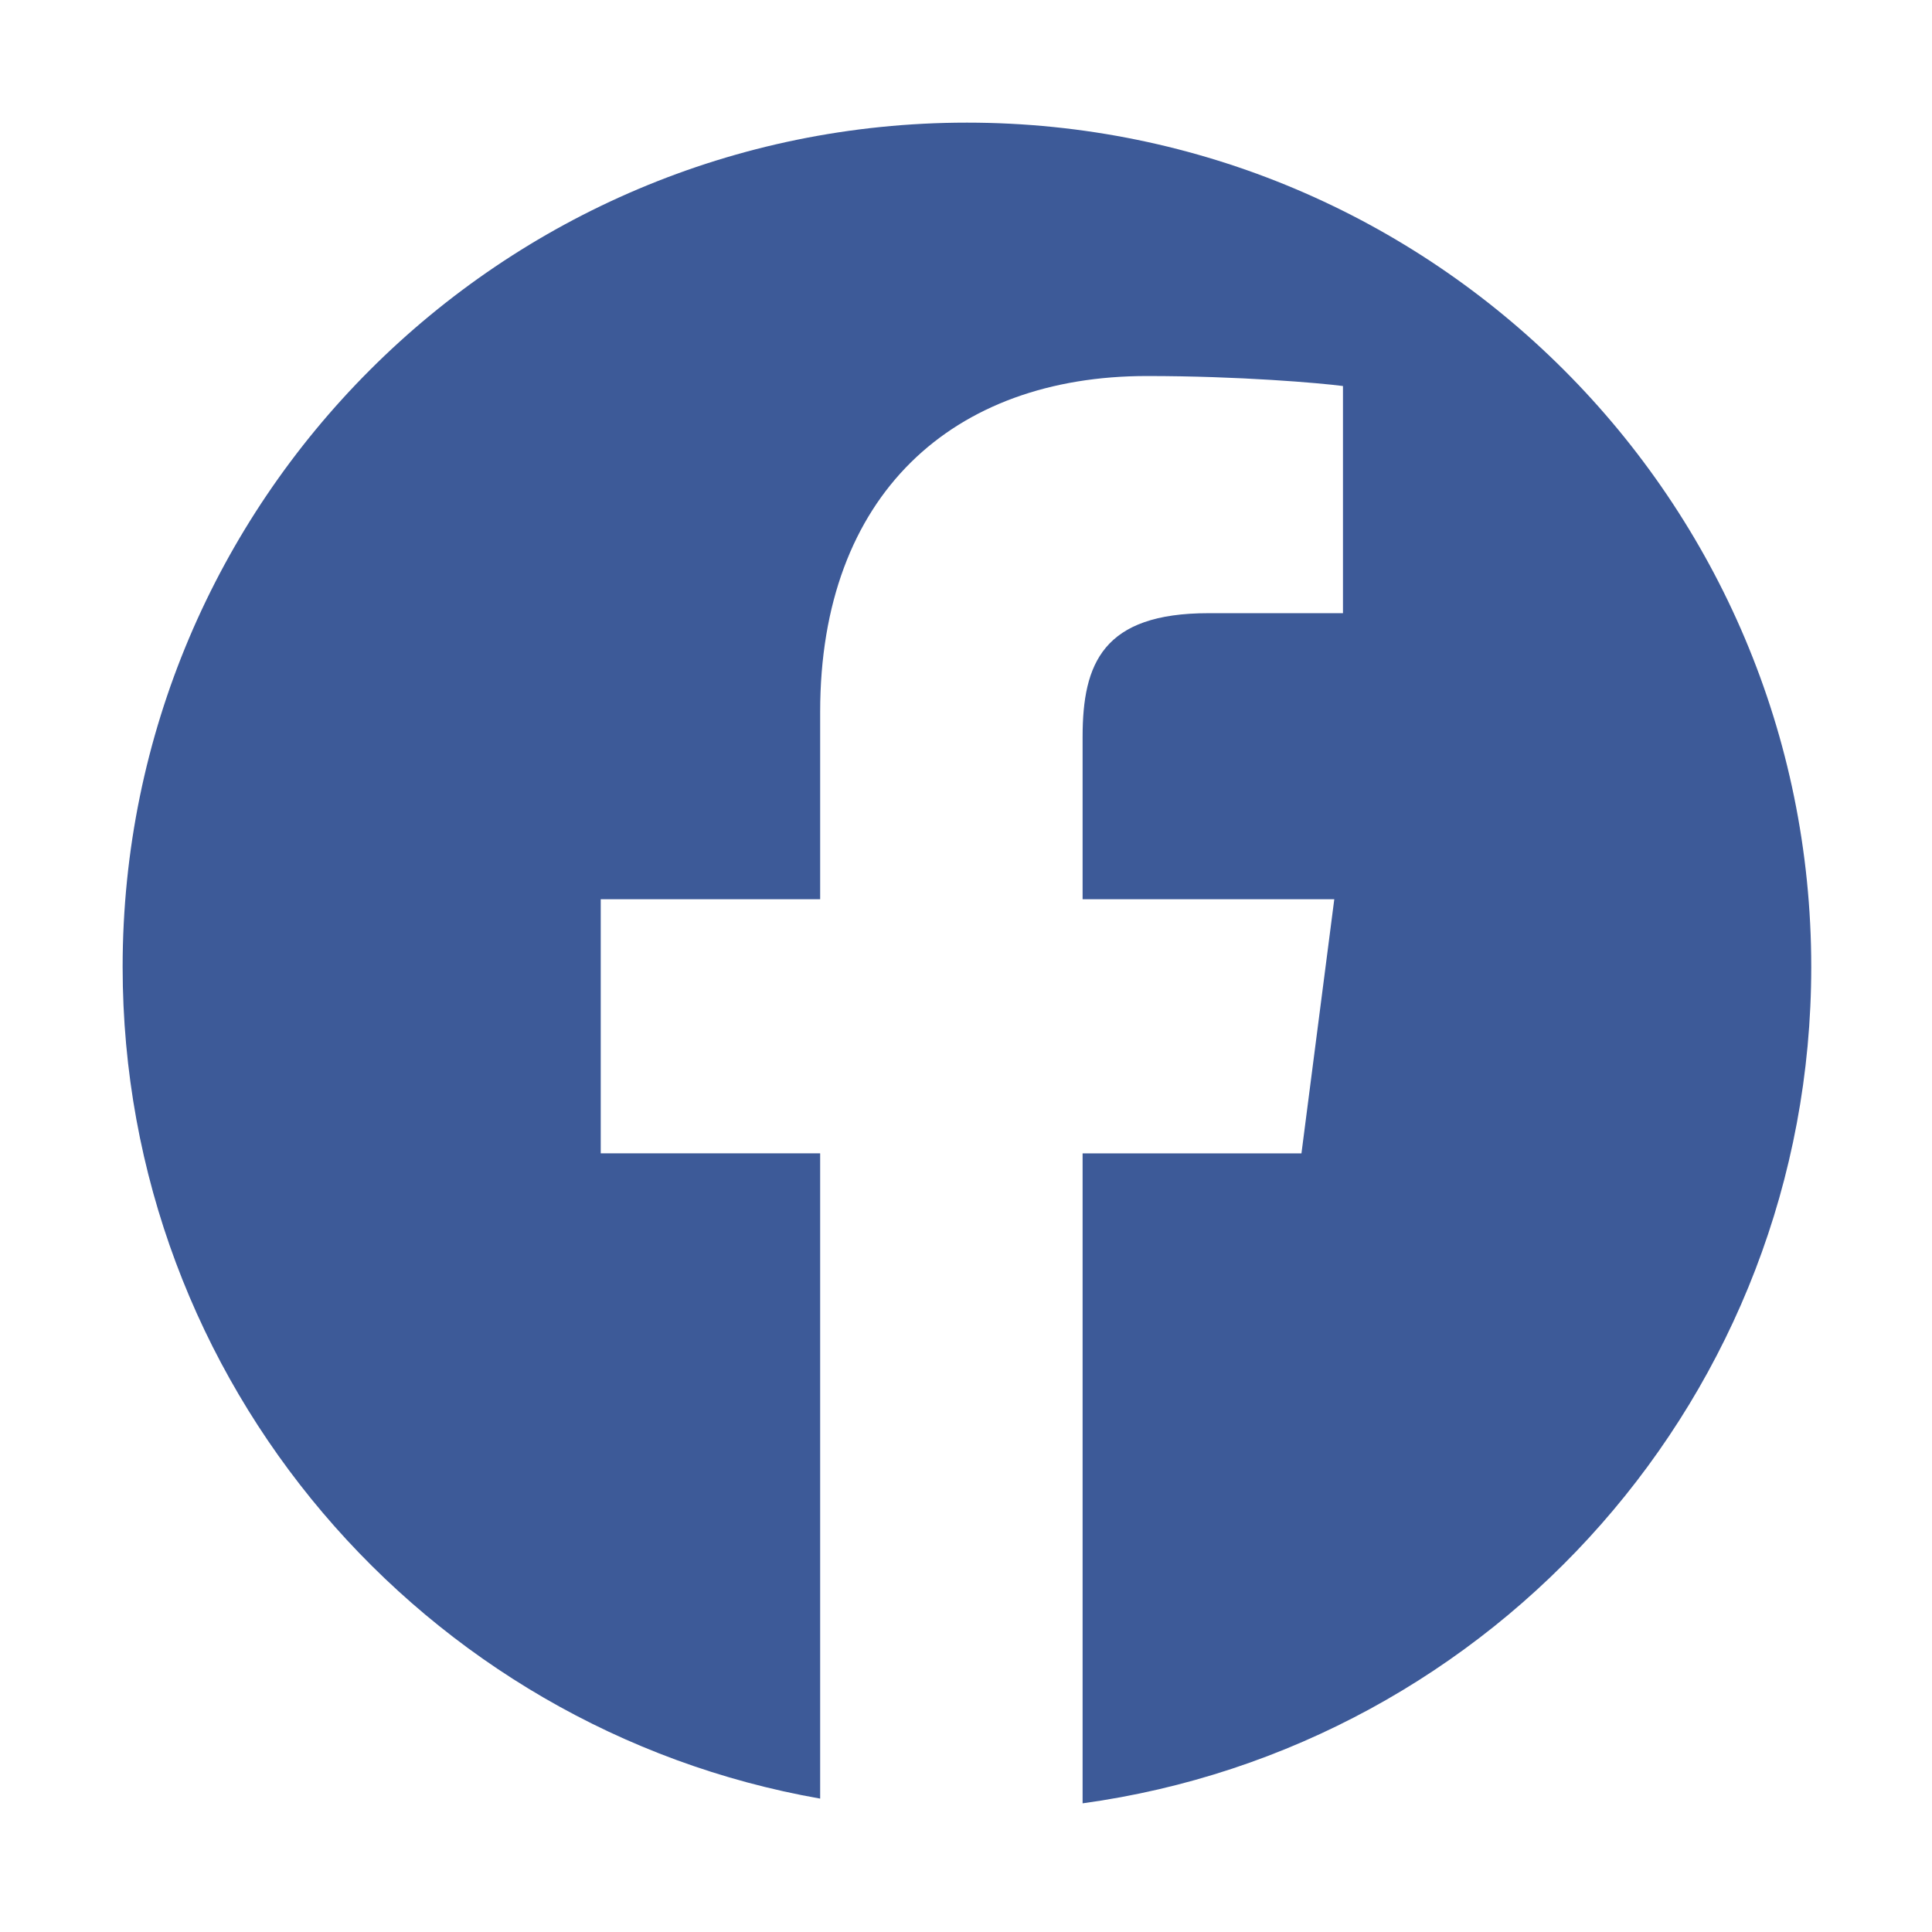
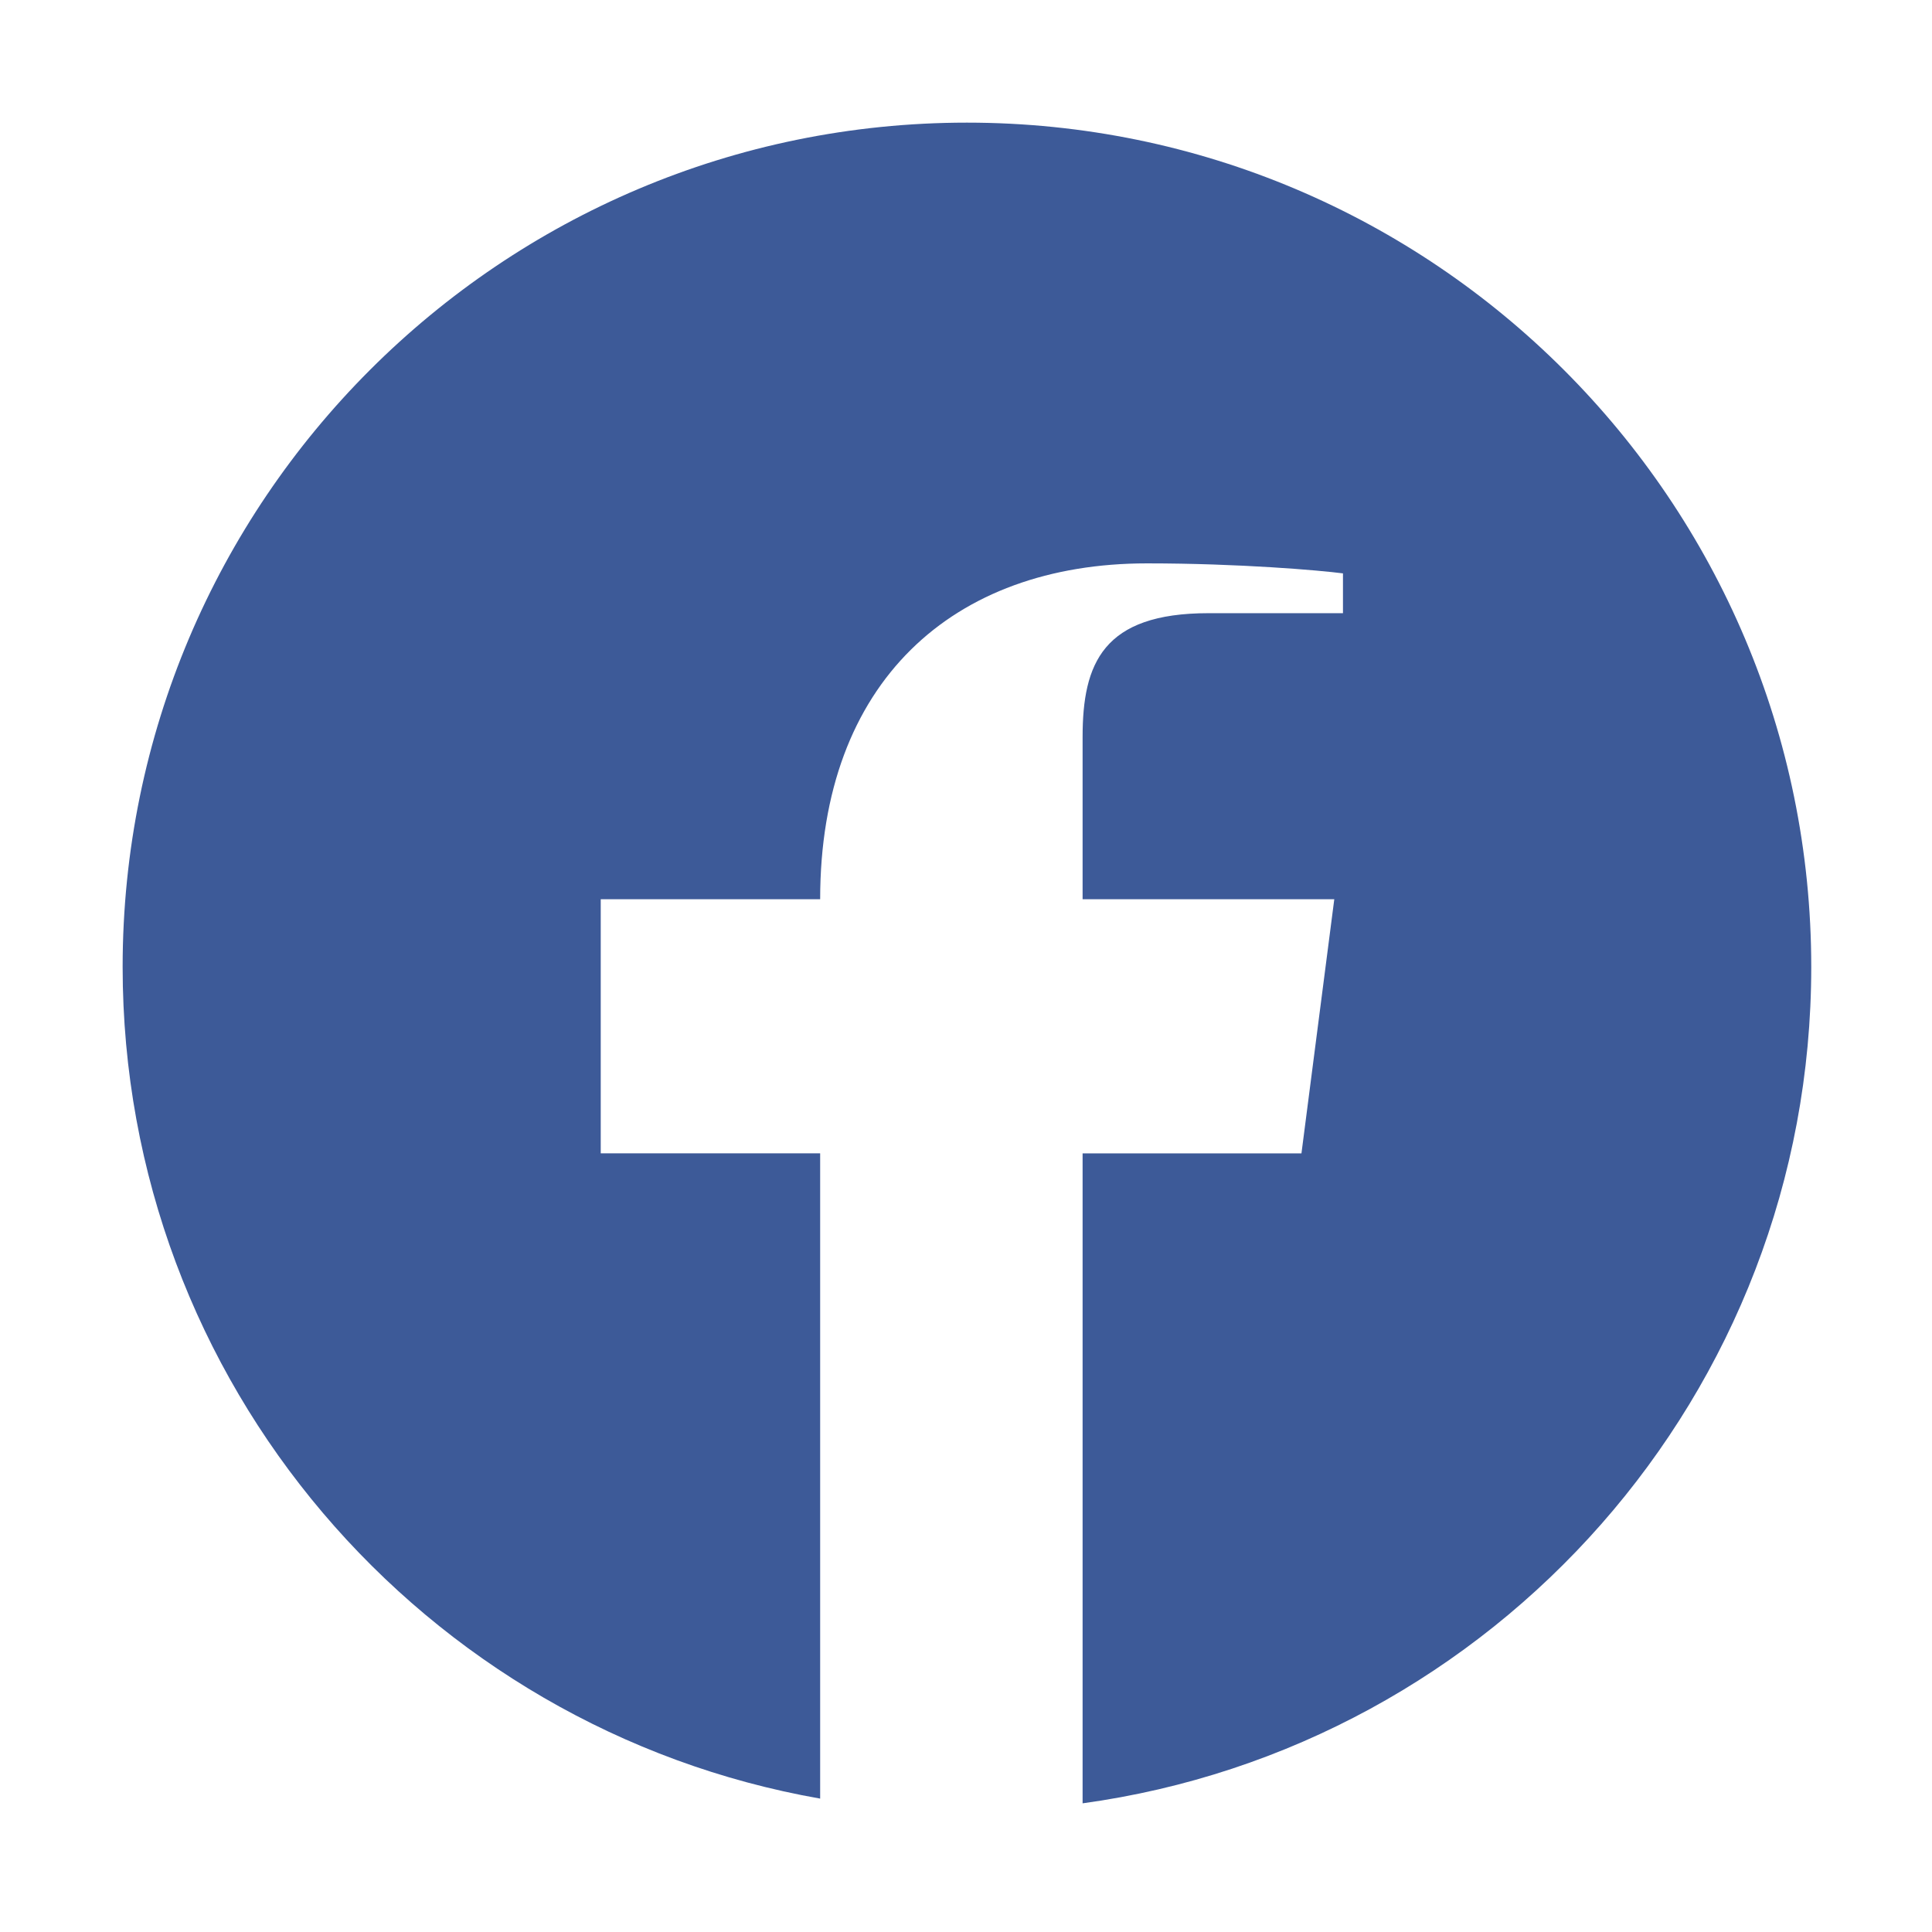
<svg xmlns="http://www.w3.org/2000/svg" viewBox="0 0 1024 1024" style="enable-background:new 0 0 1024 1024" xml:space="preserve">
-   <path d="M512.5 65C265.4 65 65 265.4 65 512.5c0 220.6 159.6 403.9 369.7 440.8v-342H318.4V476.6h116.3v-99.3c0-115.2 70.4-178 173.2-178 49.2 0 91.6 3.7 103.9 5.3V325h-71.3c-55.9 0-66.7 26.6-66.7 65.6v86h133.4l-17.4 134.7h-116v344.5C791.9 925.9 960 738.9 960 512.5 960 265.4 759.6 65 512.5 65z" style="fill:#3d5a98" />
+   <path d="M512.5 65C265.4 65 65 265.4 65 512.5c0 220.6 159.6 403.9 369.7 440.8v-342H318.4V476.6h116.3c0-115.2 70.4-178 173.2-178 49.2 0 91.6 3.7 103.9 5.3V325h-71.3c-55.9 0-66.7 26.6-66.7 65.6v86h133.4l-17.4 134.7h-116v344.5C791.9 925.9 960 738.9 960 512.5 960 265.4 759.6 65 512.5 65z" style="fill:#3d5a98" />
</svg>